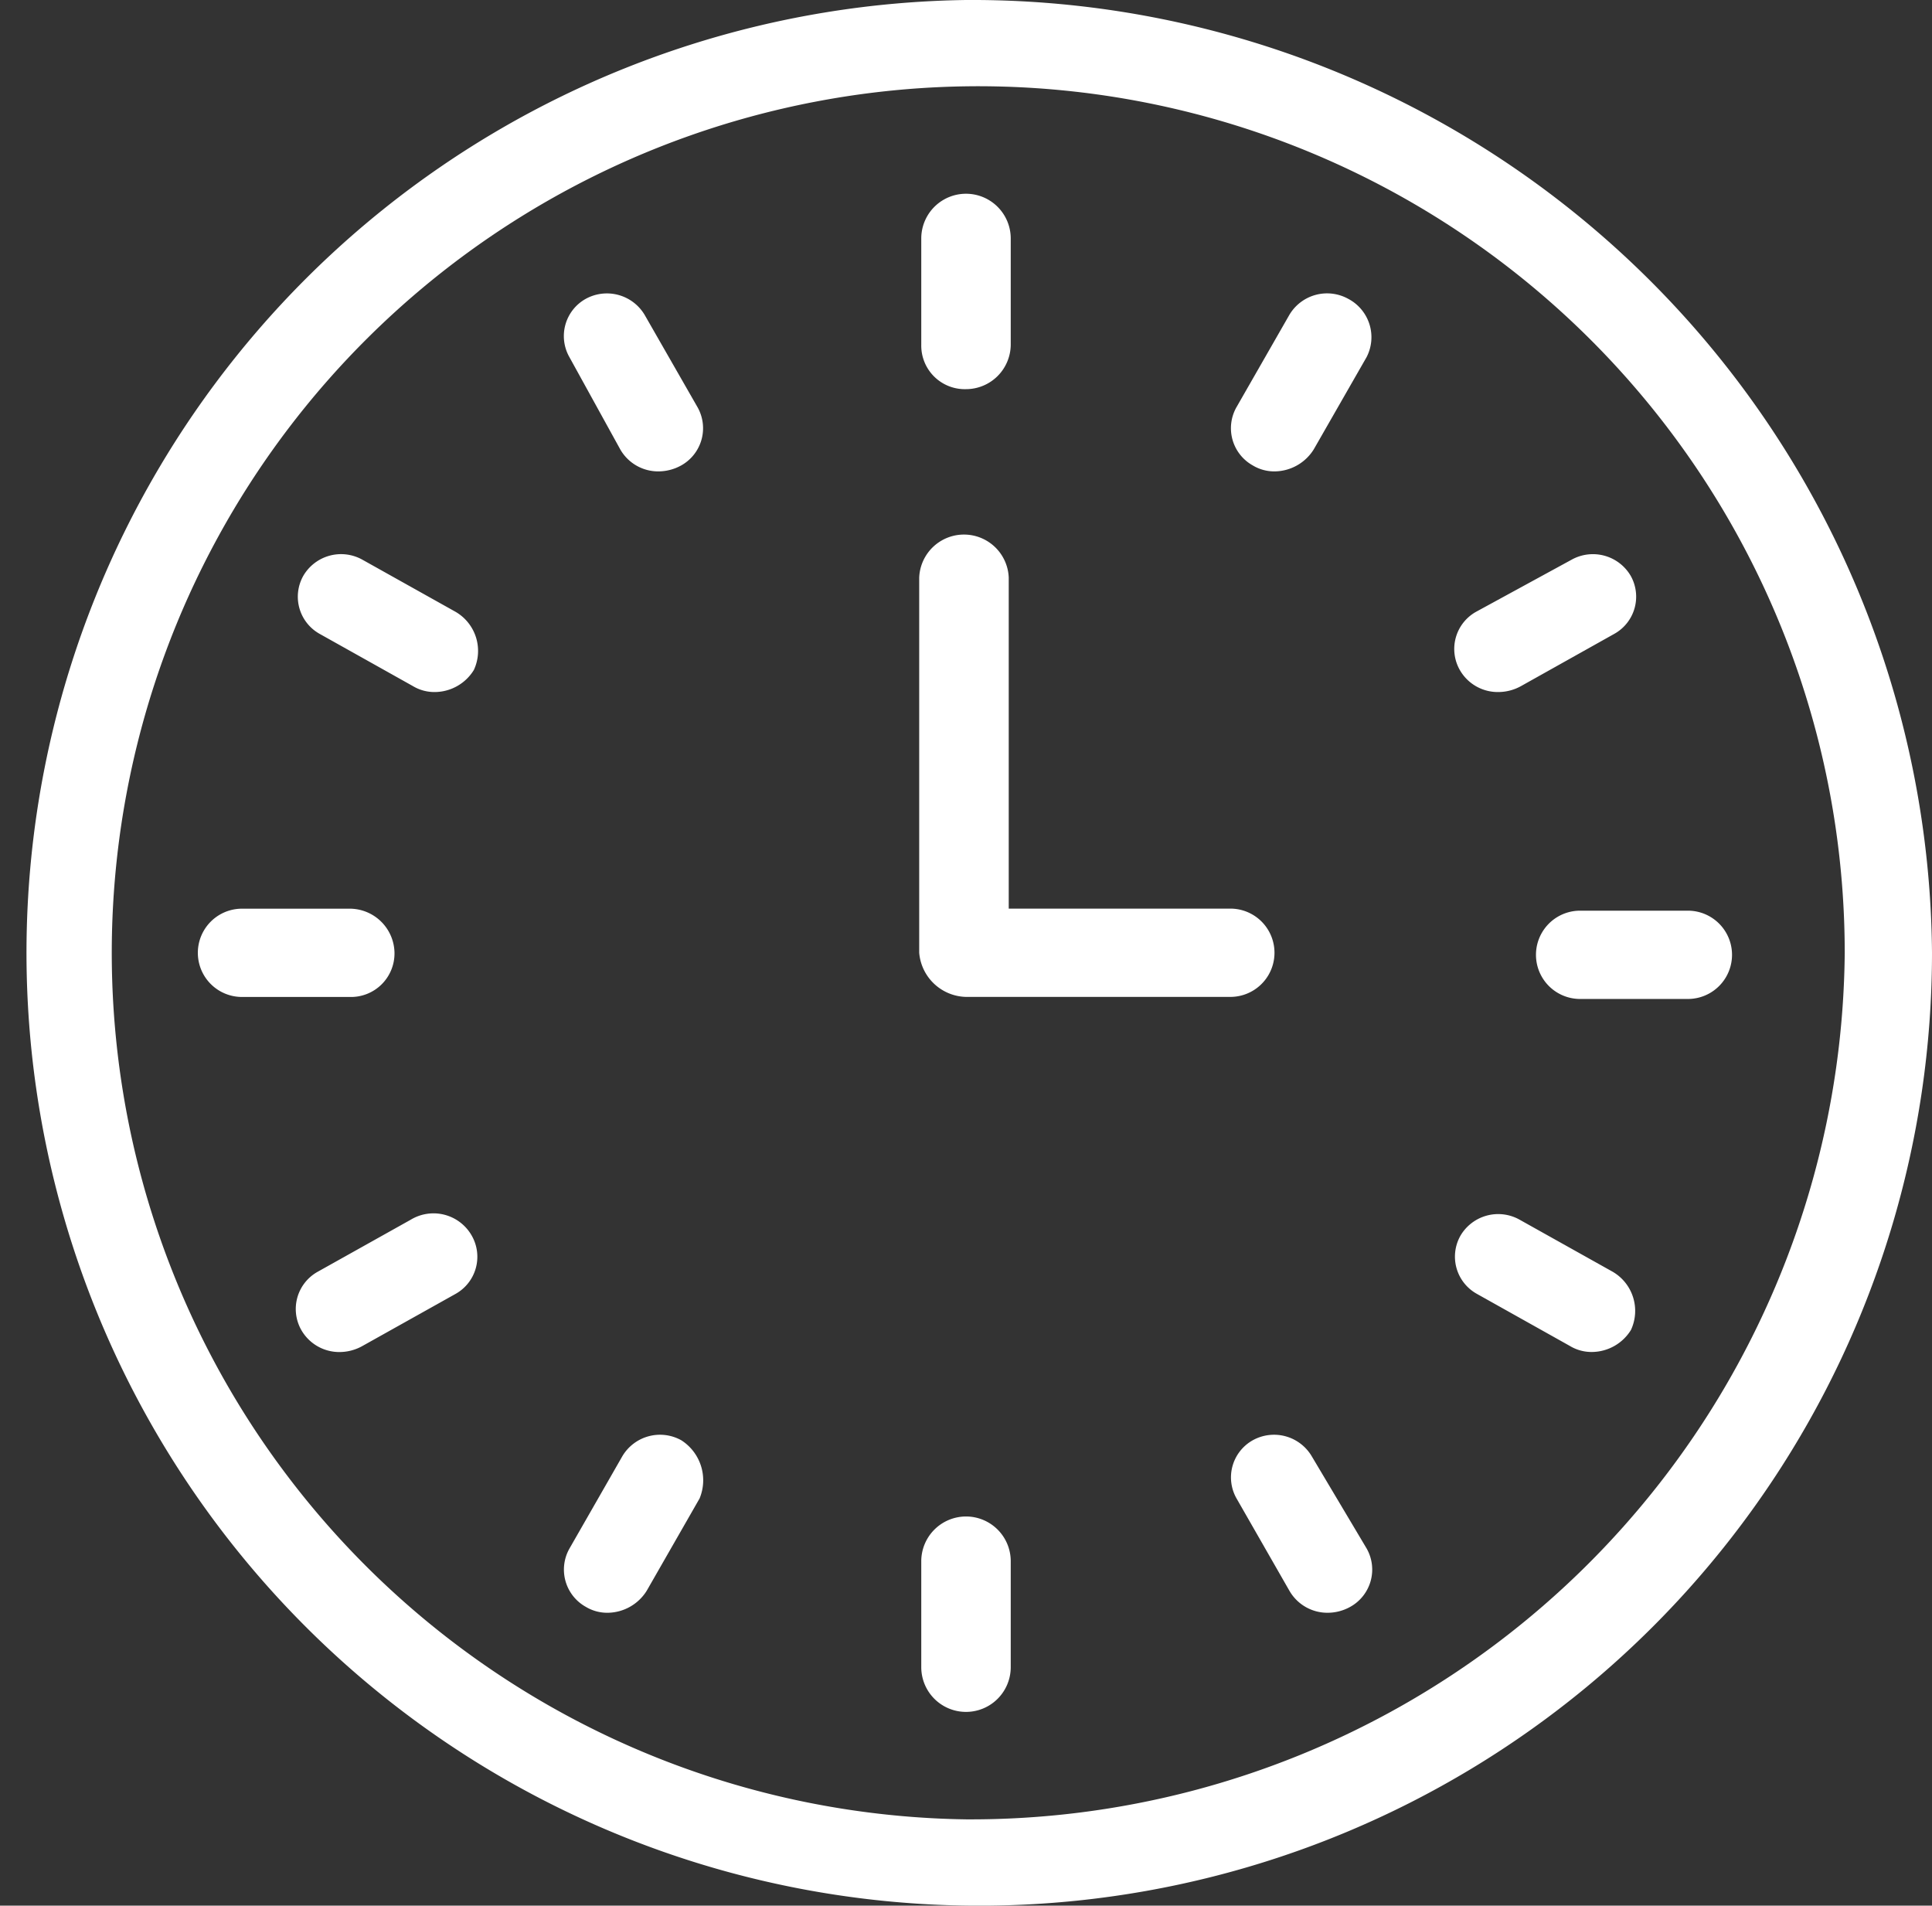
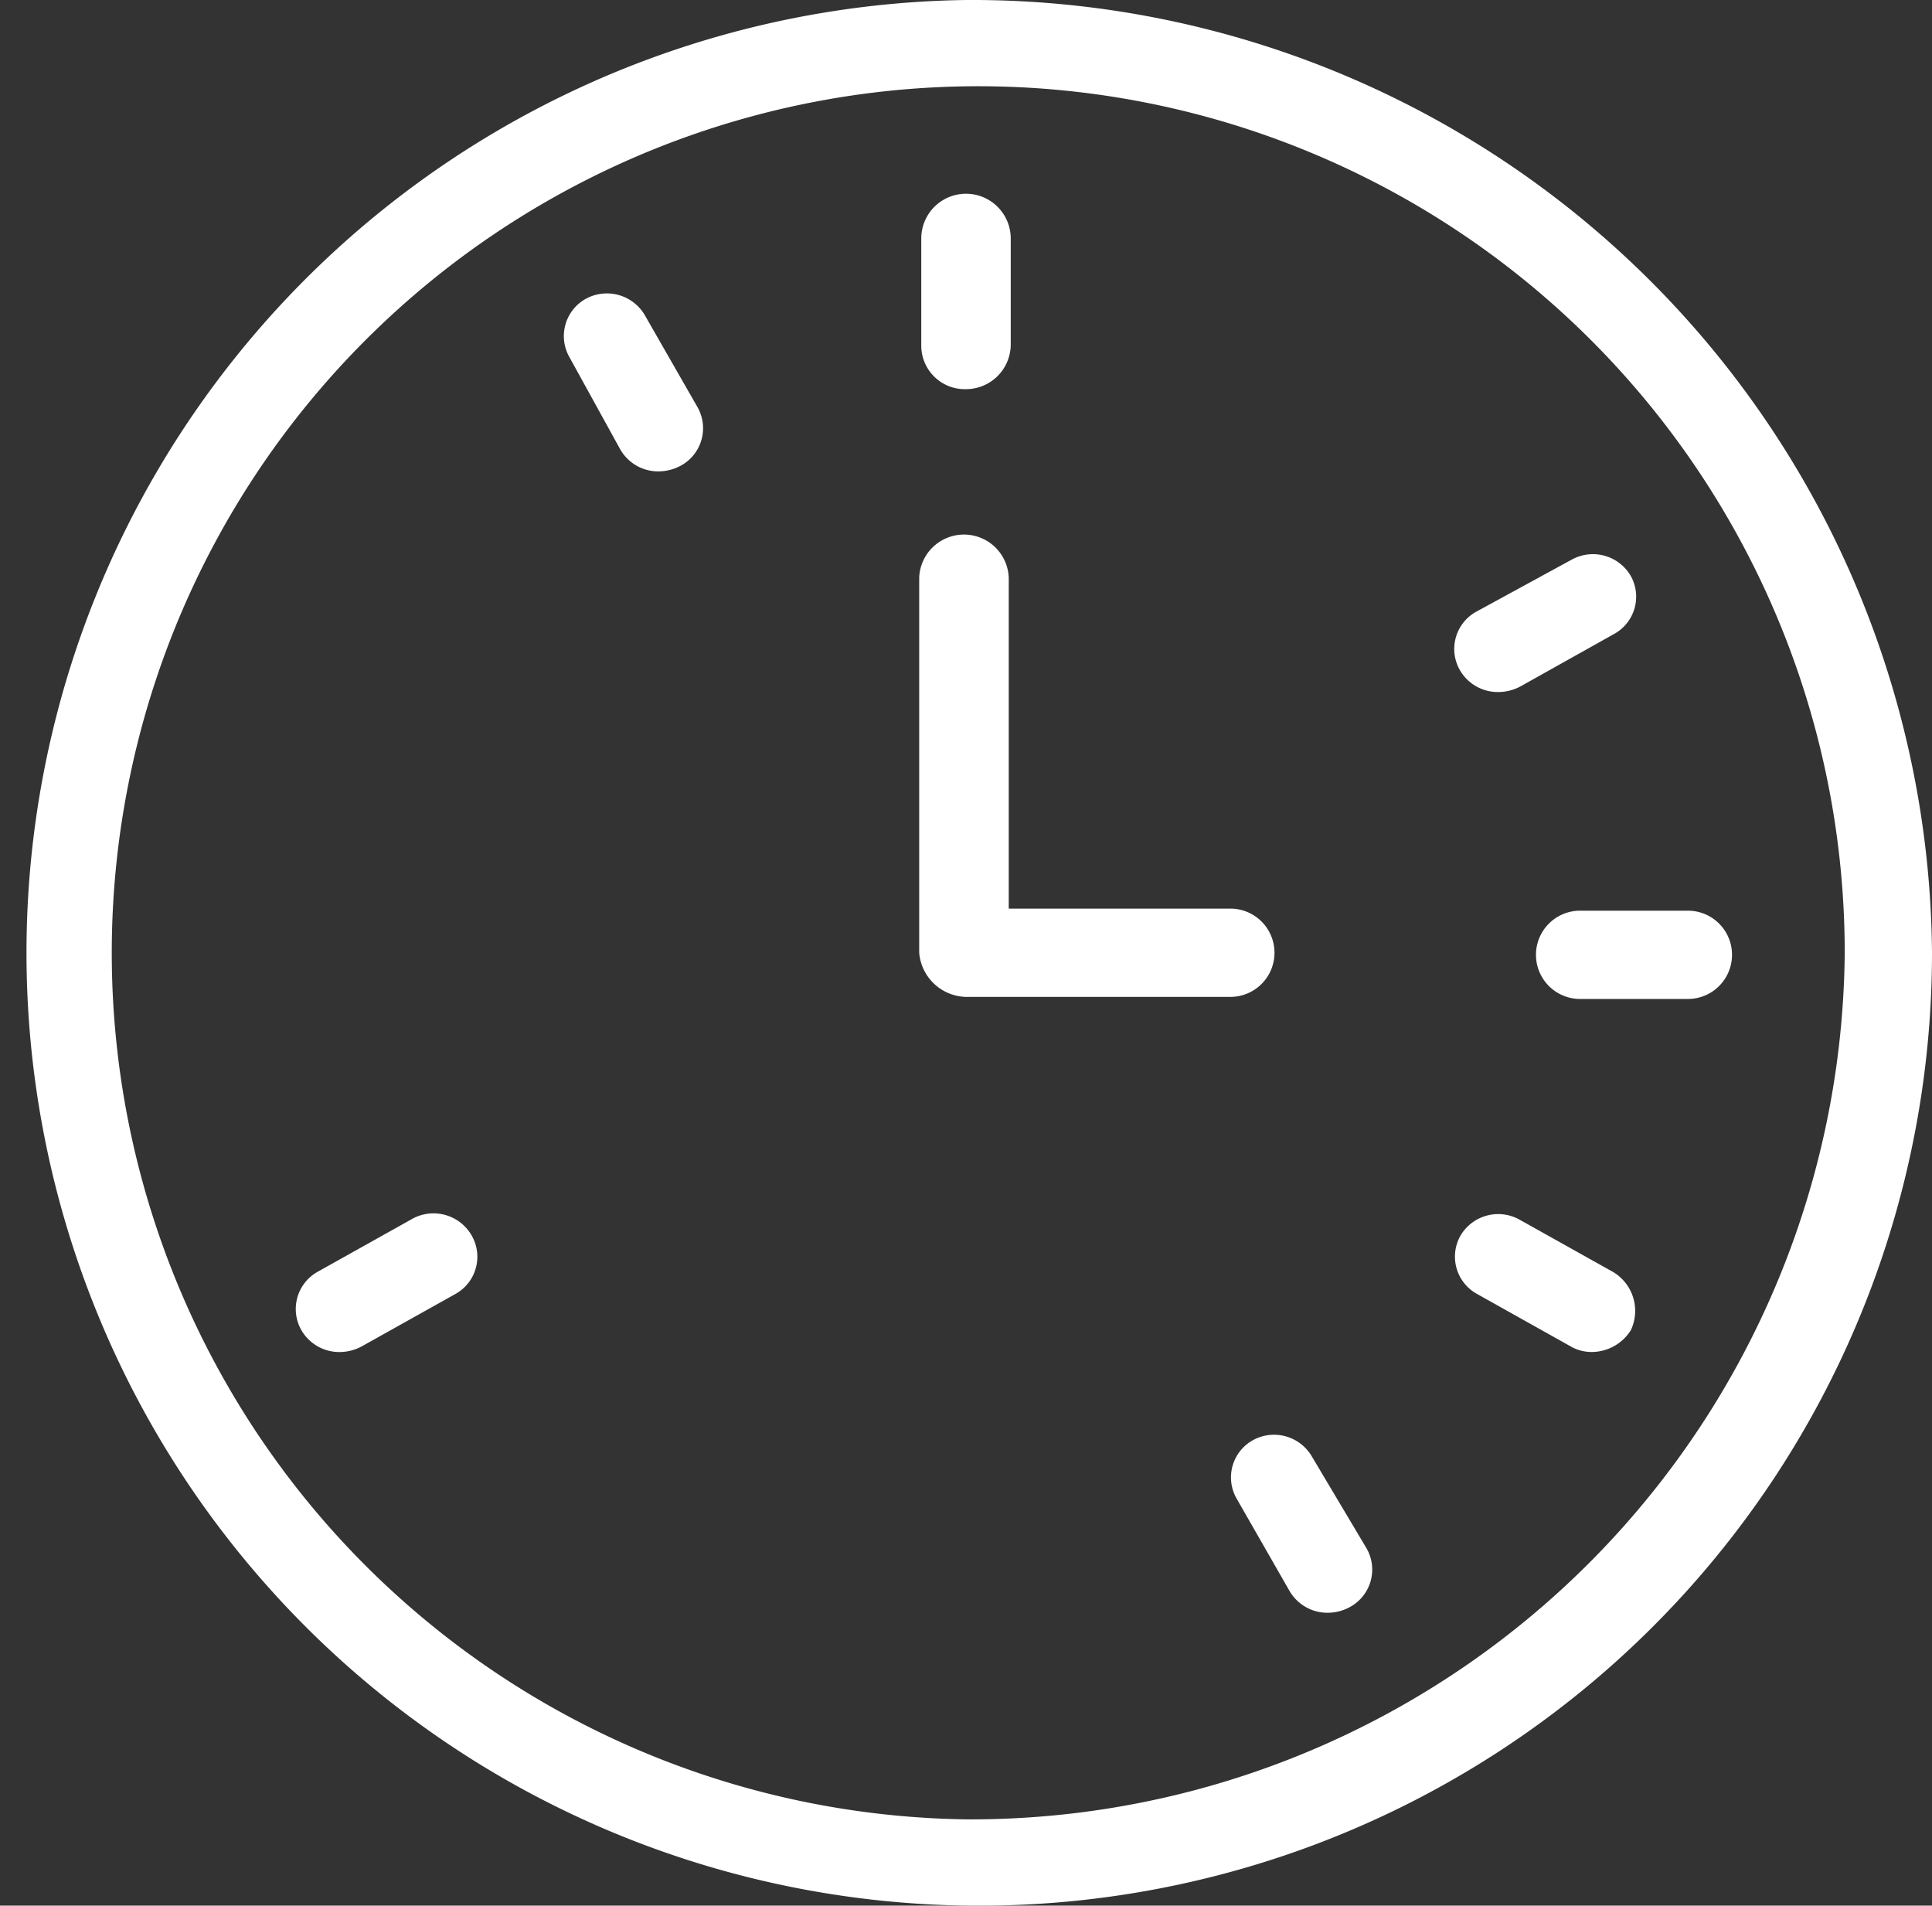
<svg xmlns="http://www.w3.org/2000/svg" width="29.022" height="28.622" viewBox="0 0 29.022 28.622">
  <rect x="0" y="0" width="29.022" height="28.622" fill="#333333" stroke="none" />
  <g id="hours" transform="translate(-314.895 -391.381)">
    <path id="Path_2" data-name="Path 2" d="M329.406,418.707a13.016,13.016,0,1,1,13.2-13.015,13.129,13.129,0,0,1-13.2,13.015m0-27.326a14.312,14.312,0,1,0,14.511,14.311,14.425,14.425,0,0,0-14.511-14.311" fill="#fff" />
    <path id="Path_3" data-name="Path 3" d="M329.406,397.226a.673.673,0,0,0,.672-.663v-1.6a.672.672,0,0,0-1.344,0v1.6a.654.654,0,0,0,.672.663" fill="#fff" />
    <path id="Path_4" data-name="Path 4" d="M324.212,398.13a.656.656,0,0,0,.58.331.71.71,0,0,0,.337-.09.64.64,0,0,0,.244-.874l-.794-1.386a.66.66,0,0,0-.886-.241.64.64,0,0,0-.245.874Z" fill="#fff" />
-     <path id="Path_5" data-name="Path 5" d="M321.738,400.57l-1.4-.783a.657.657,0,0,0-.886.241.639.639,0,0,0,.244.873l1.4.784a.627.627,0,0,0,.337.09.693.693,0,0,0,.58-.331.679.679,0,0,0-.275-.874" fill="#fff" />
-     <path id="Path_6" data-name="Path 6" d="M320.821,405.692a.674.674,0,0,0-.672-.663H318.53a.663.663,0,1,0,0,1.326h1.619a.654.654,0,0,0,.672-.663" fill="#fff" />
    <path id="Path_7" data-name="Path 7" d="M321.066,409.7l-1.4.783a.64.64,0,0,0-.245.874.657.657,0,0,0,.581.331.706.706,0,0,0,.336-.09l1.4-.783a.639.639,0,0,0,.244-.874.66.66,0,0,0-.916-.241" fill="#fff" />
-     <path id="Path_8" data-name="Path 8" d="M325.129,413.013a.658.658,0,0,0-.886.241l-.794,1.386a.641.641,0,0,0,.244.874.626.626,0,0,0,.336.09.7.7,0,0,0,.581-.331l.794-1.386a.713.713,0,0,0-.275-.874" fill="#fff" />
-     <path id="Path_9" data-name="Path 9" d="M329.406,414.158a.673.673,0,0,0-.672.663v1.6a.672.672,0,0,0,1.344,0v-1.6a.672.672,0,0,0-.672-.663" fill="#fff" />
    <path id="Path_10" data-name="Path 10" d="M334.6,413.254a.658.658,0,0,0-.886-.241.639.639,0,0,0-.244.874l.794,1.386a.658.658,0,0,0,.58.331.7.7,0,0,0,.336-.09.64.64,0,0,0,.245-.874Z" fill="#fff" />
    <path id="Path_11" data-name="Path 11" d="M339.12,410.482l-1.4-.783a.657.657,0,0,0-.886.241.639.639,0,0,0,.244.873l1.4.784a.625.625,0,0,0,.336.09.694.694,0,0,0,.581-.331.68.68,0,0,0-.275-.874" fill="#fff" />
    <path id="Path_12" data-name="Path 12" d="M340.25,405.059h-1.619a.663.663,0,1,0,0,1.326h1.619a.663.663,0,1,0,0-1.326" fill="#fff" />
    <path id="Path_13" data-name="Path 13" d="M337.409,401.775a.706.706,0,0,0,.336-.09l1.4-.784a.639.639,0,0,0,.245-.873.658.658,0,0,0-.886-.241l-1.436.783a.639.639,0,0,0-.244.874.656.656,0,0,0,.58.331" fill="#fff" />
-     <path id="Path_14" data-name="Path 14" d="M335.149,395.87a.658.658,0,0,0-.886.241l-.794,1.386a.64.64,0,0,0,.244.874.625.625,0,0,0,.336.09.7.7,0,0,0,.581-.331l.794-1.386a.651.651,0,0,0-.275-.874" fill="#fff" />
    <path id="Path_15" data-name="Path 15" d="M329.406,406.354h3.971a.663.663,0,1,0,0-1.326h-3.329v-4.971a.673.673,0,0,0-1.345,0v5.634a.723.723,0,0,0,.7.663" fill="#fff" />
  </g>
</svg>